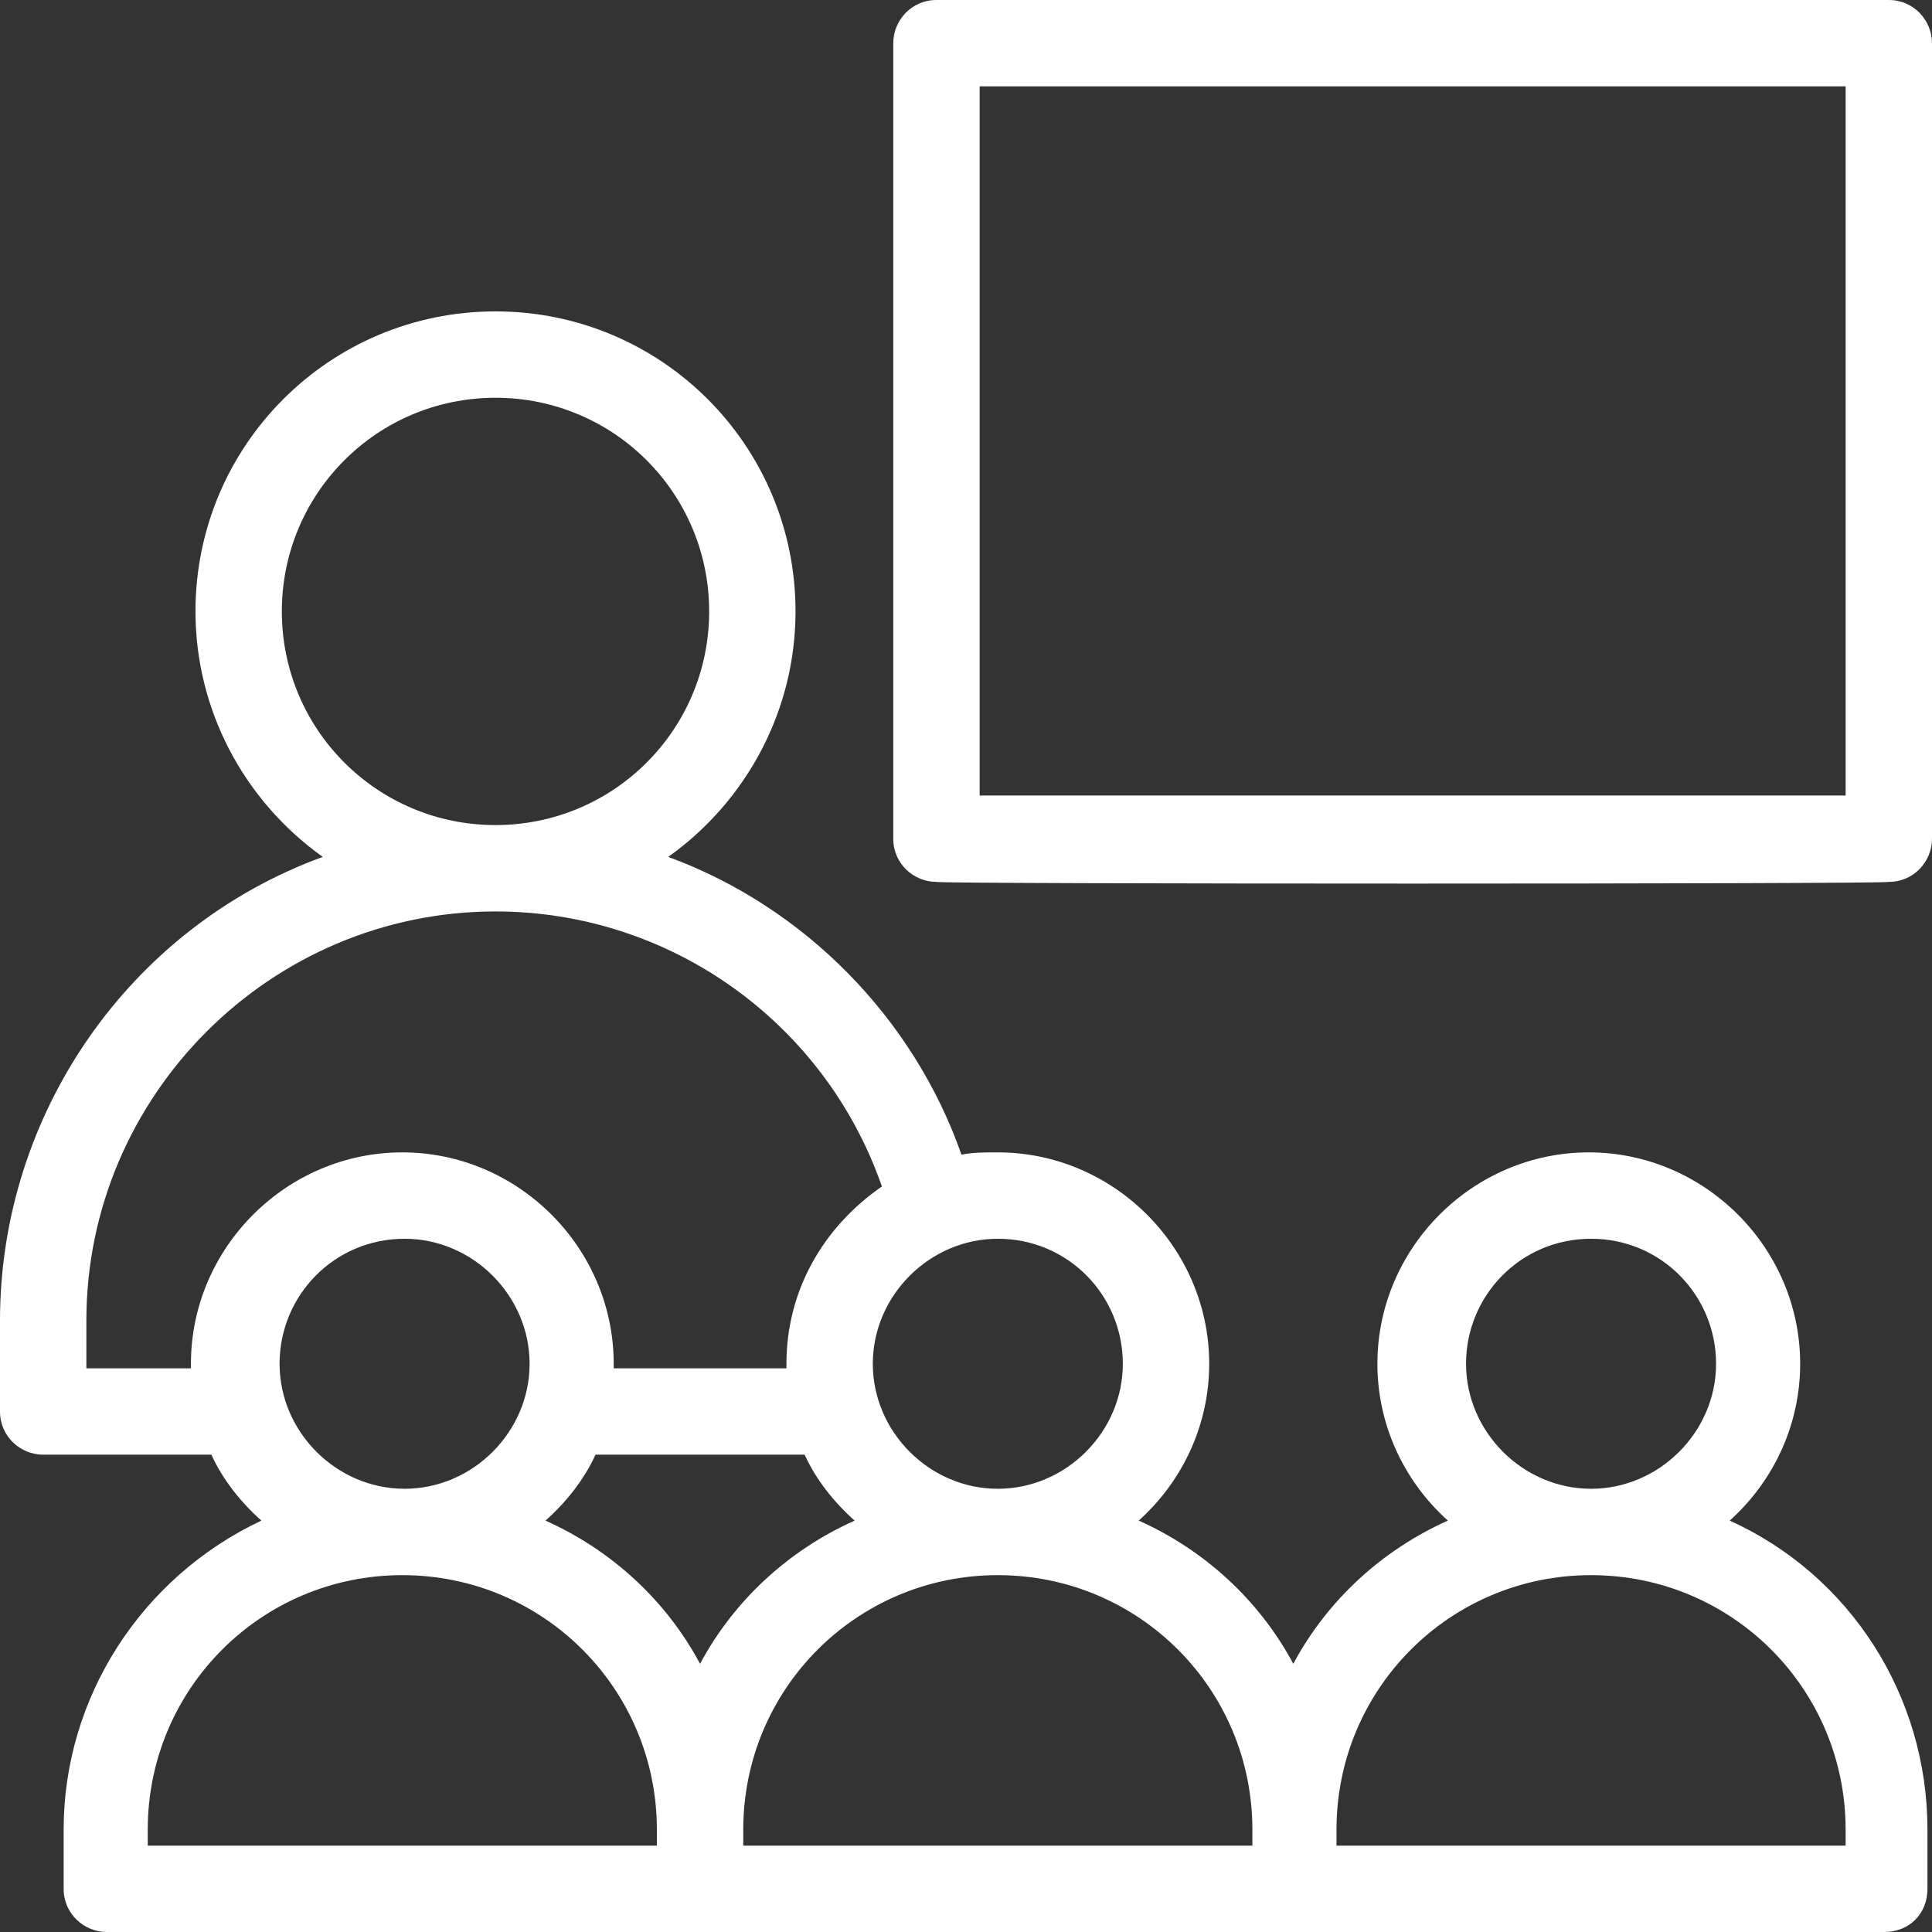
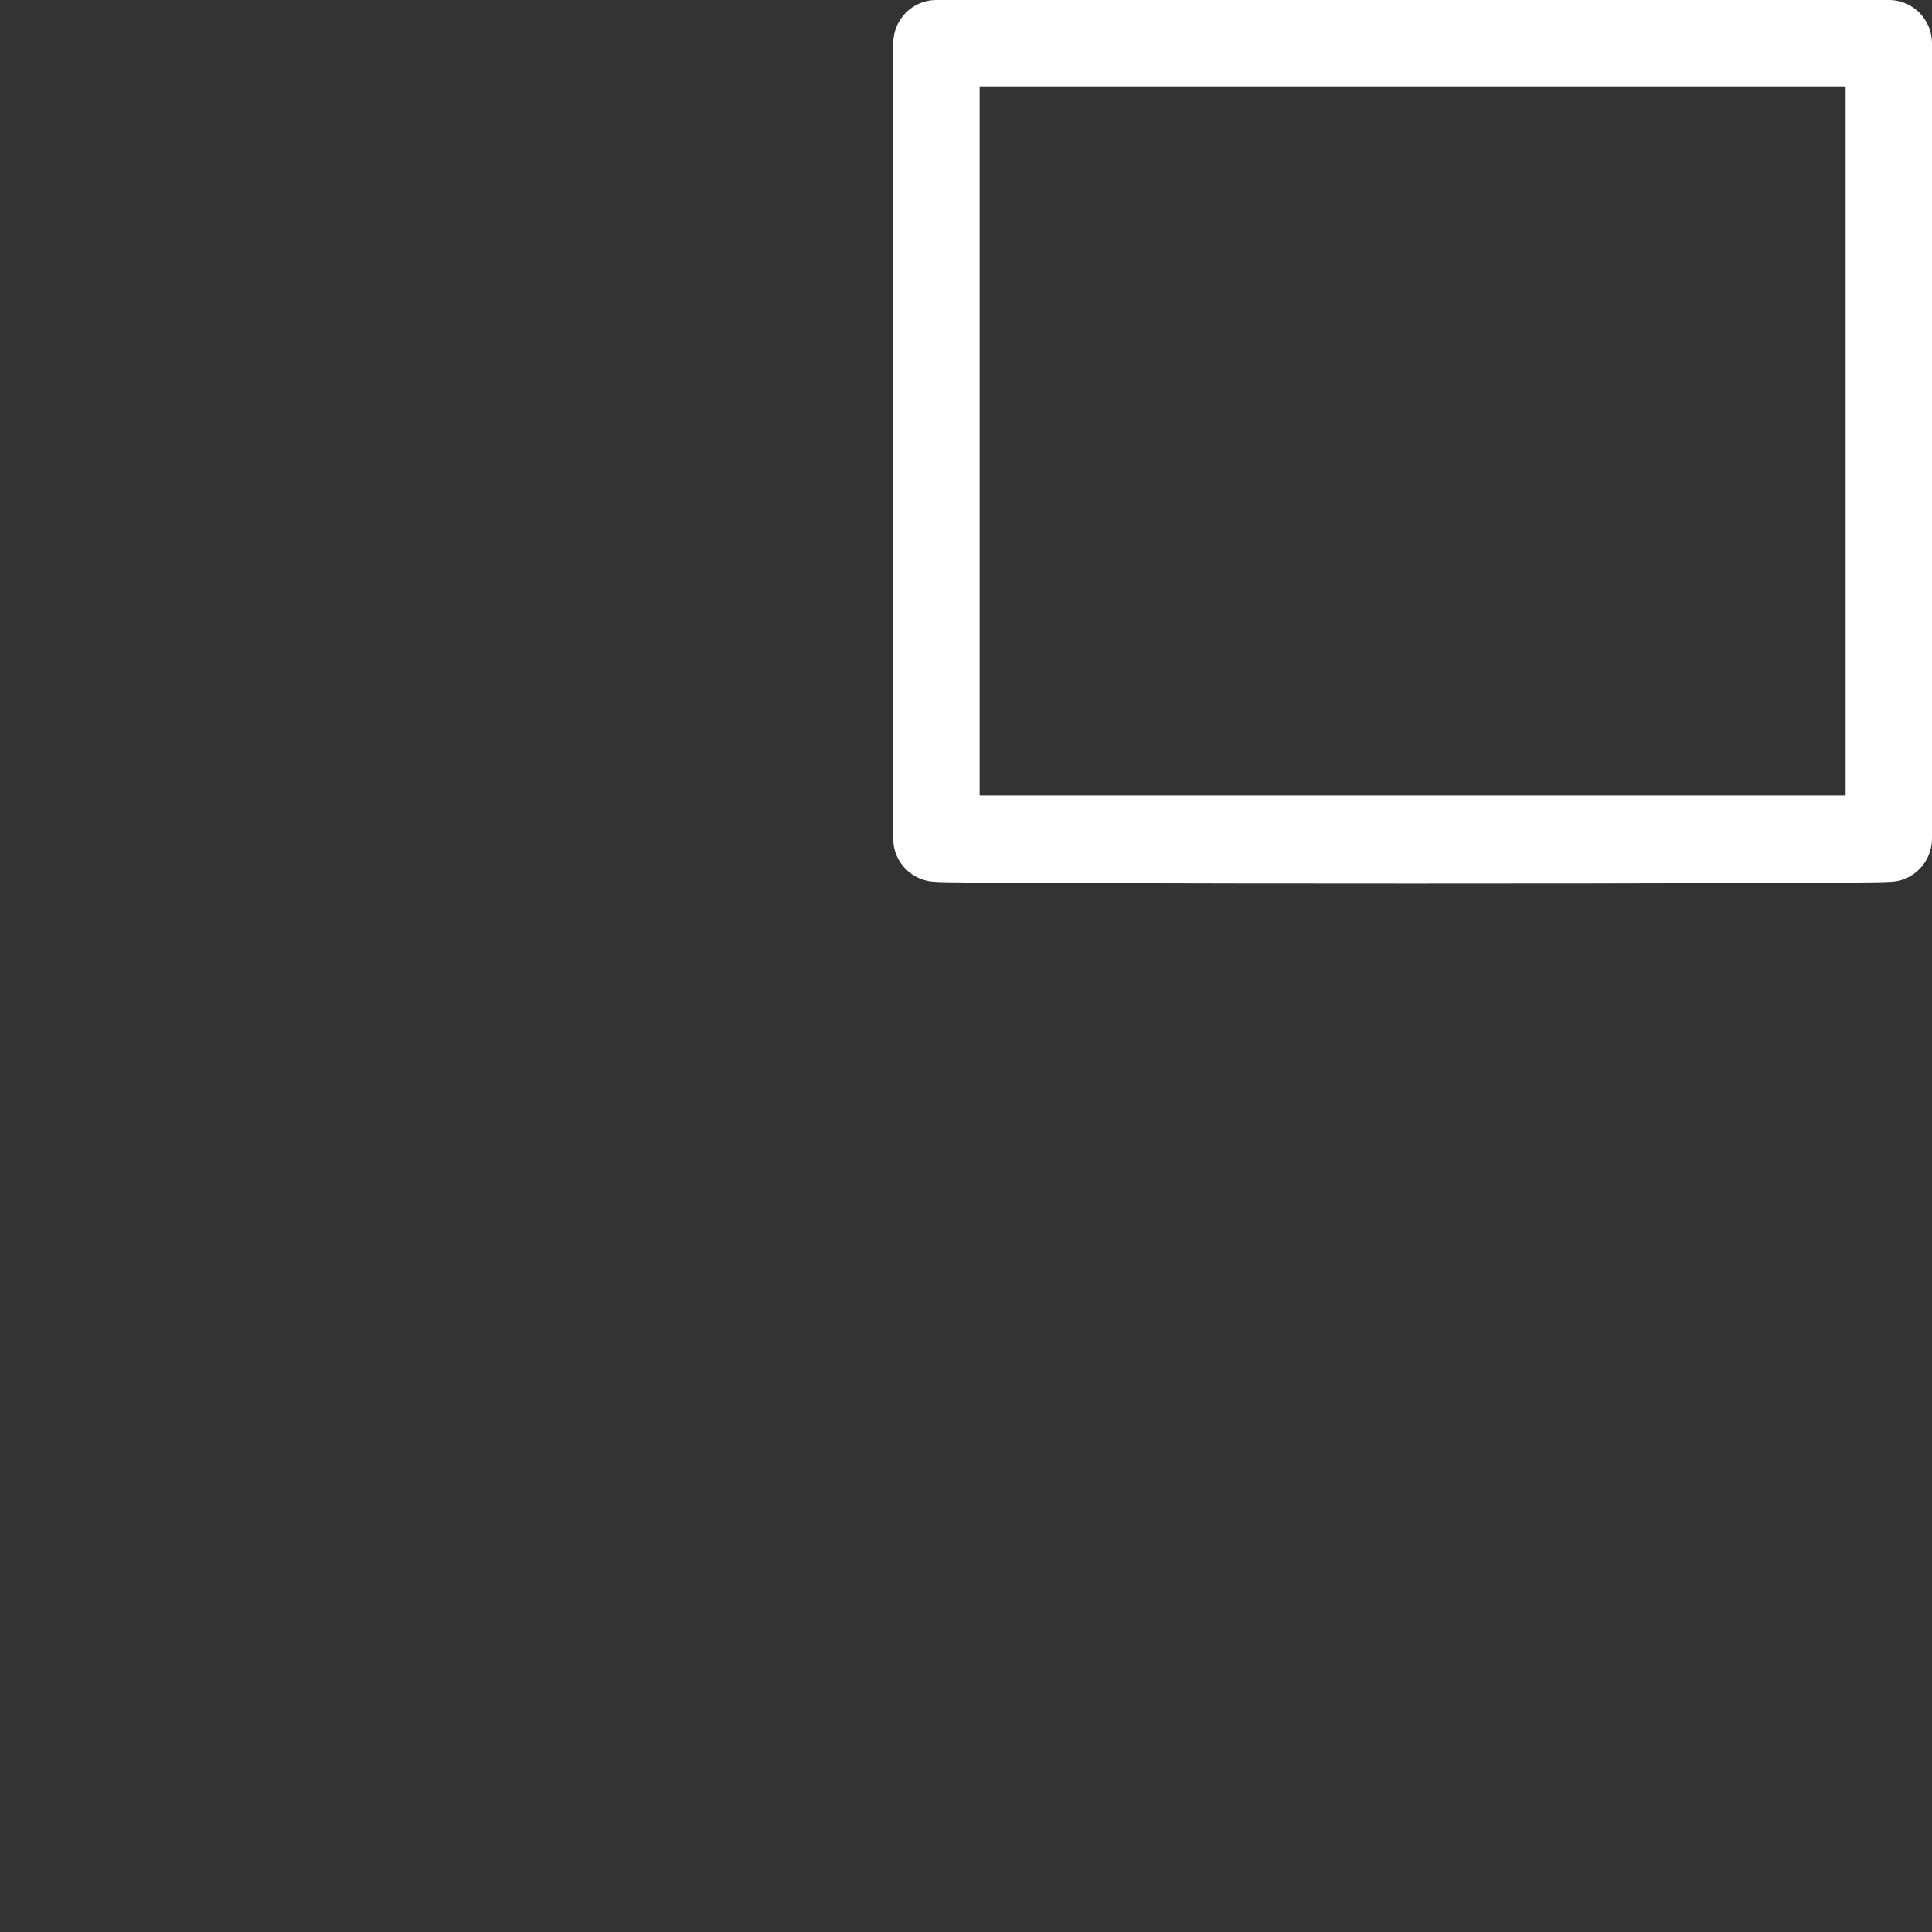
<svg xmlns="http://www.w3.org/2000/svg" version="1.1" id="_レイヤー_1" x="0px" y="0px" viewBox="0 0 85 85" style="enable-background:new 0 0 85 85;" xml:space="preserve">
  <rect x="0" y="0" width="85" height="85" fill="#333333" stroke="none" />
  <style type="text/css">
	.st0{fill:#FFFFFF;}
</style>
  <path class="st0" d="M41.2,38.8c-1,0-1.9-0.8-1.9-1.9v-35c0-1,0.8-1.9,1.9-1.9h41.9C84.2,0,85,0.9,85,1.9v35c0,1-0.8,1.9-1.9,1.9  C83.1,38.9,41.2,38.9,41.2,38.8z M81.2,35V3.8H43.1V35H81.2z" />
-   <path class="st0" d="M4.7,85c-1,0-1.9-0.8-1.9-1.9v-2.6c0-5.8,3.4-11.1,8.7-13.6c-0.9-0.8-1.7-1.8-2.2-2.9H1.9c-1,0-1.9-0.8-1.9-1.9  v-4C0,49,5.7,40.8,14.2,37.7c-3.5-2.5-5.6-6.5-5.6-10.8c0-7.3,5.9-13.2,13.2-13.2S35,19.6,35,26.9c0,4.3-2.1,8.3-5.6,10.8  c6,2.2,10.8,7.1,12.9,13.1c0.5-0.1,1-0.1,1.6-0.1c5.1,0,9.3,4.2,9.3,9.3c0,2.6-1.1,5.1-3.1,6.9c2.9,1.3,5.3,3.5,6.8,6.3  c1.5-2.8,3.9-5,6.8-6.3c-2-1.8-3.1-4.3-3.1-6.9c0-5.1,4.2-9.3,9.3-9.3s9.3,4.2,9.3,9.3c0,2.6-1.1,5.1-3.1,6.9  c5.3,2.4,8.7,7.7,8.7,13.6v2.6c0,1.1-0.8,1.9-1.9,1.9L4.7,85L4.7,85z M81.2,81.2v-0.7c0-6.2-5-11.2-11.2-11.2s-11.2,5-11.2,11.2v0.7  H81.2L81.2,81.2z M55.1,81.2v-0.7c0-6.2-5-11.2-11.2-11.2s-11.2,5-11.2,11.2v0.7H55.1L55.1,81.2z M28.9,81.2v-0.7  c0-6.2-5-11.2-11.2-11.2s-11.2,5-11.2,11.2v0.7H28.9L28.9,81.2z M24,66.9c2.9,1.3,5.3,3.5,6.8,6.3c1.5-2.8,3.9-5,6.8-6.3  c-0.9-0.8-1.7-1.8-2.2-2.9h-9.2C25.7,65.1,24.9,66.1,24,66.9L24,66.9z M70,54.5c-3.1,0-5.5,2.5-5.5,5.5s2.5,5.5,5.5,5.5  s5.5-2.5,5.5-5.5S73.1,54.5,70,54.5z M43.9,54.5c-3,0-5.5,2.5-5.5,5.5s2.5,5.5,5.5,5.5s5.5-2.5,5.5-5.5S47,54.5,43.9,54.5z   M17.8,54.5c-3.1,0-5.5,2.5-5.5,5.5s2.5,5.5,5.5,5.5s5.5-2.5,5.5-5.5S20.8,54.5,17.8,54.5z M34.6,60.2c0,0,0-0.1,0-0.2  c0-3.2,1.6-6,4.2-7.8c-2.5-7.2-9.3-12.1-17-12.1c-9.9,0-18,8.1-18,18v2.1h4.6c0,0,0-0.1,0-0.2c0-5.1,4.2-9.3,9.3-9.3  s9.3,4.2,9.3,9.3c0,0.1,0,0.1,0,0.2L34.6,60.2L34.6,60.2z M21.8,17.5c-5.2,0-9.4,4.2-9.4,9.4s4.2,9.4,9.4,9.4c5.2,0,9.4-4.2,9.4-9.4  S27,17.5,21.8,17.5L21.8,17.5z" />
</svg>